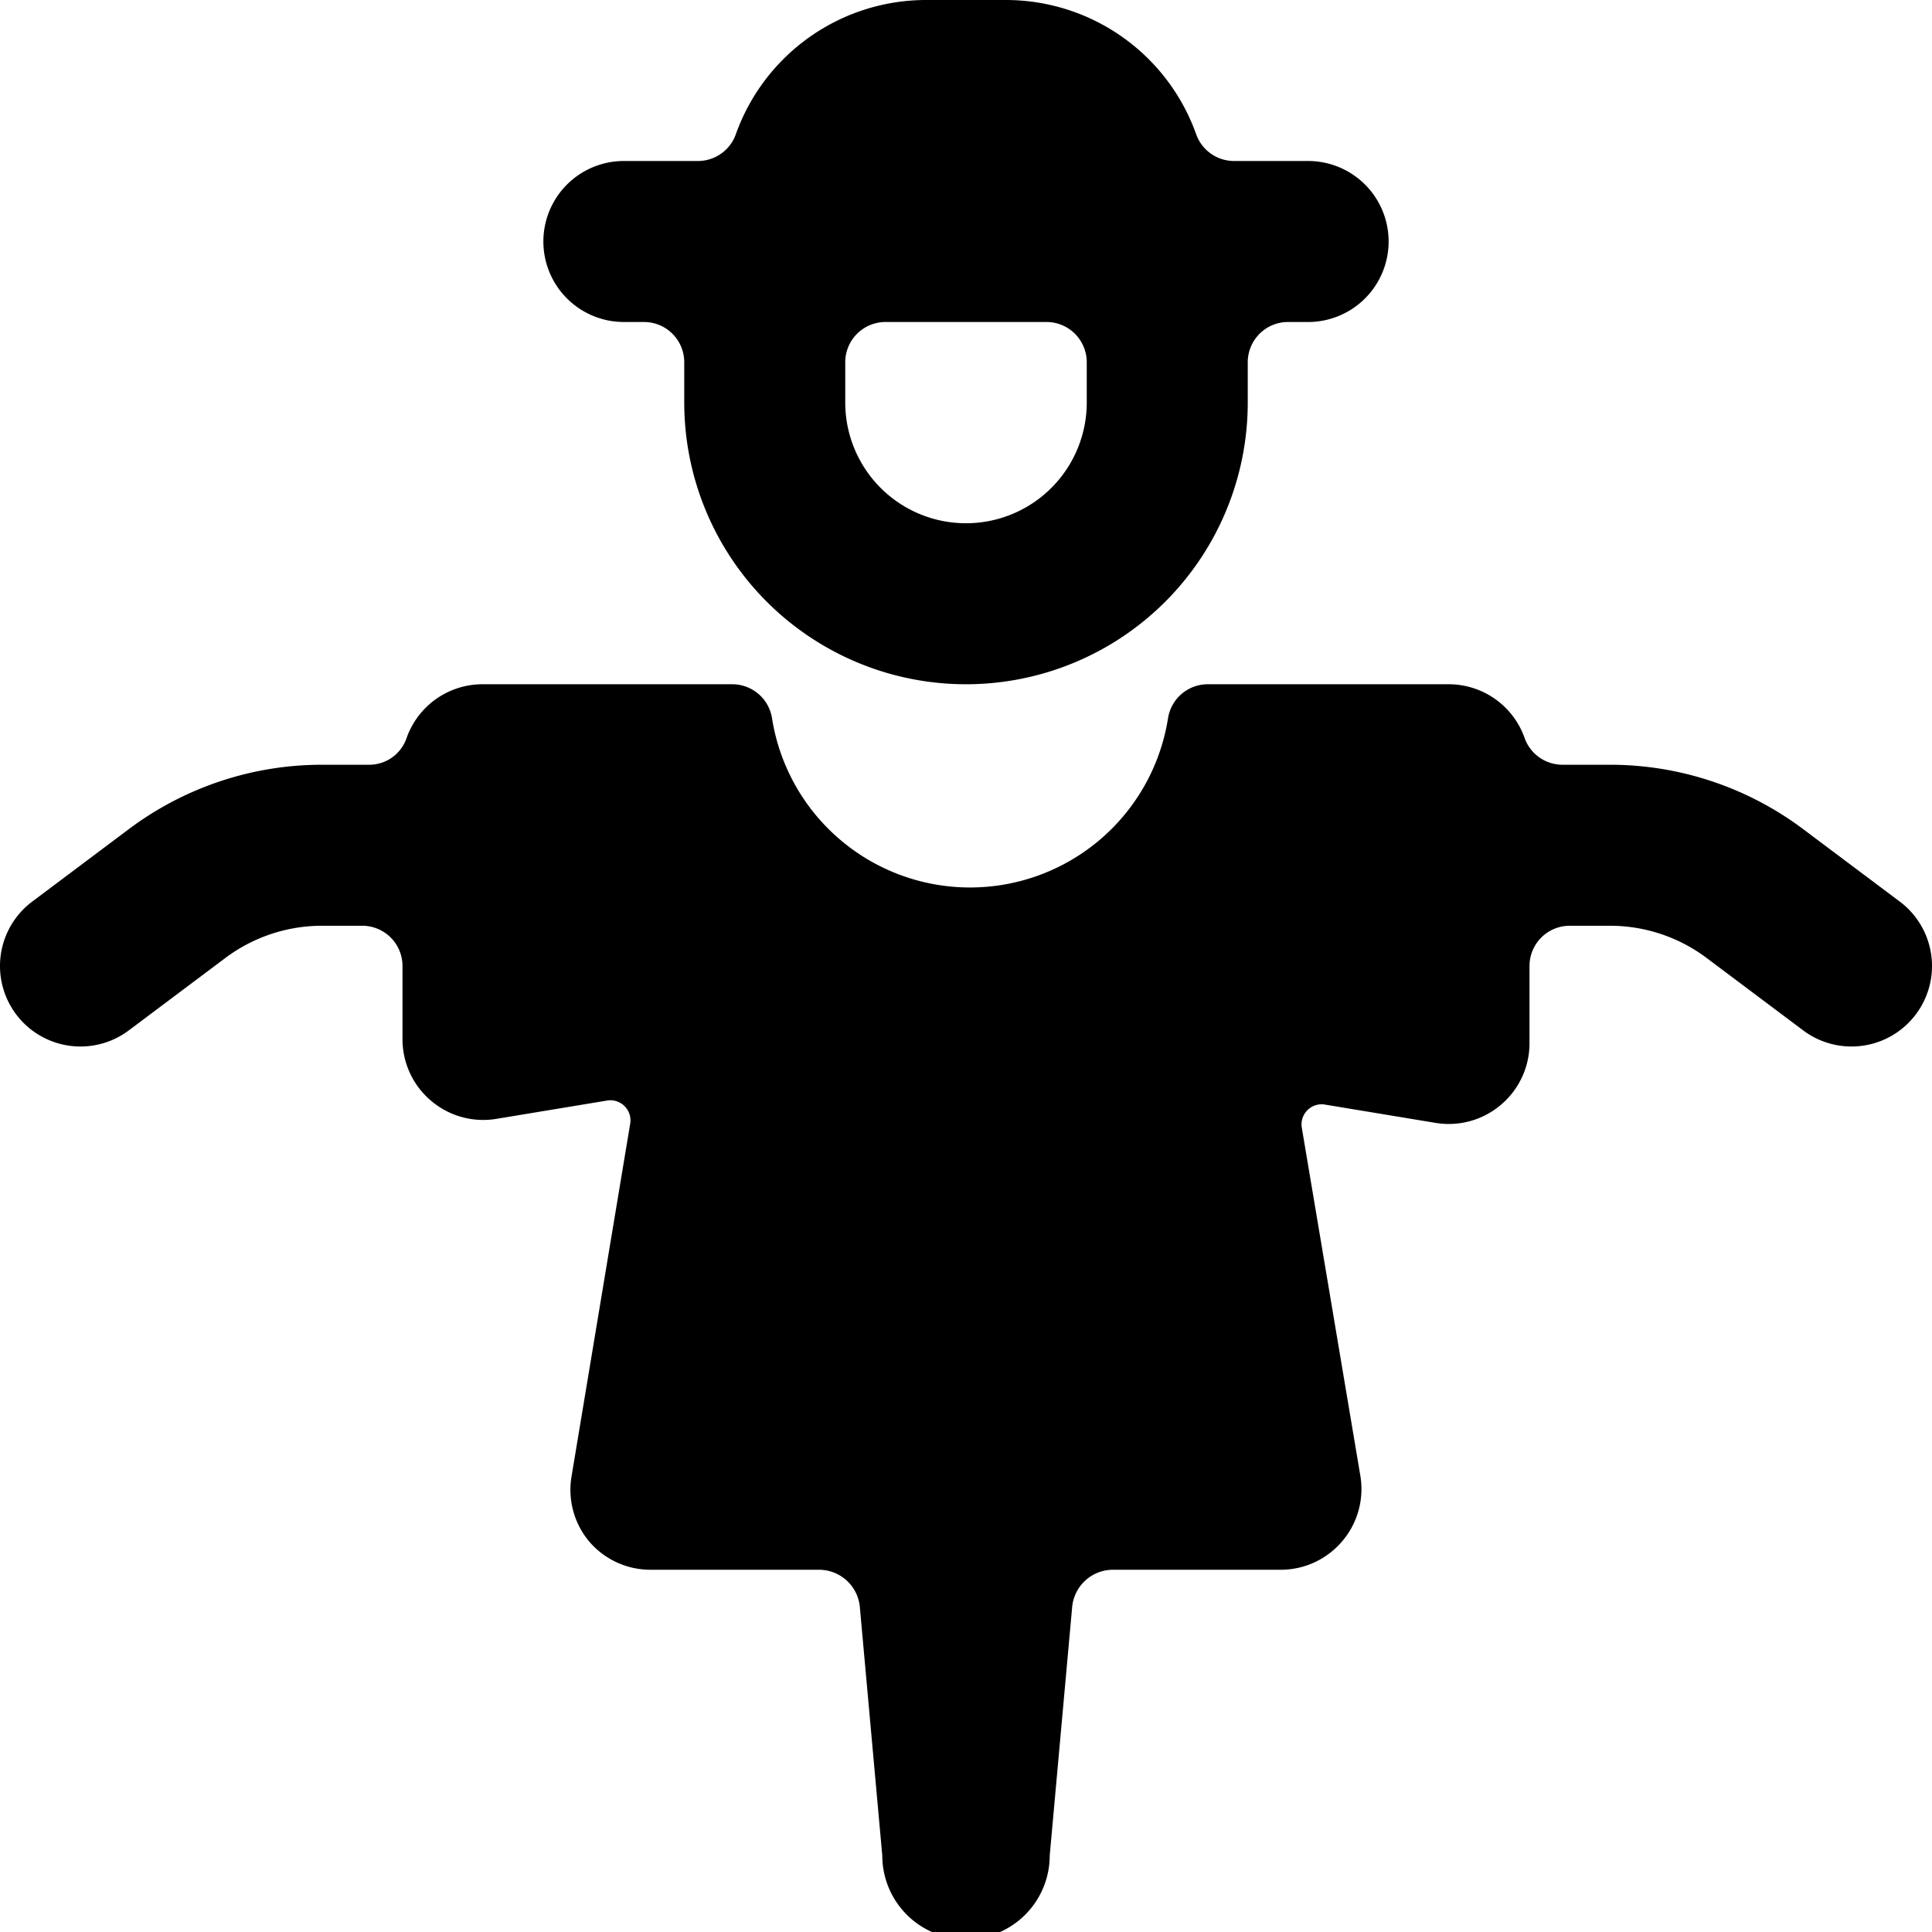
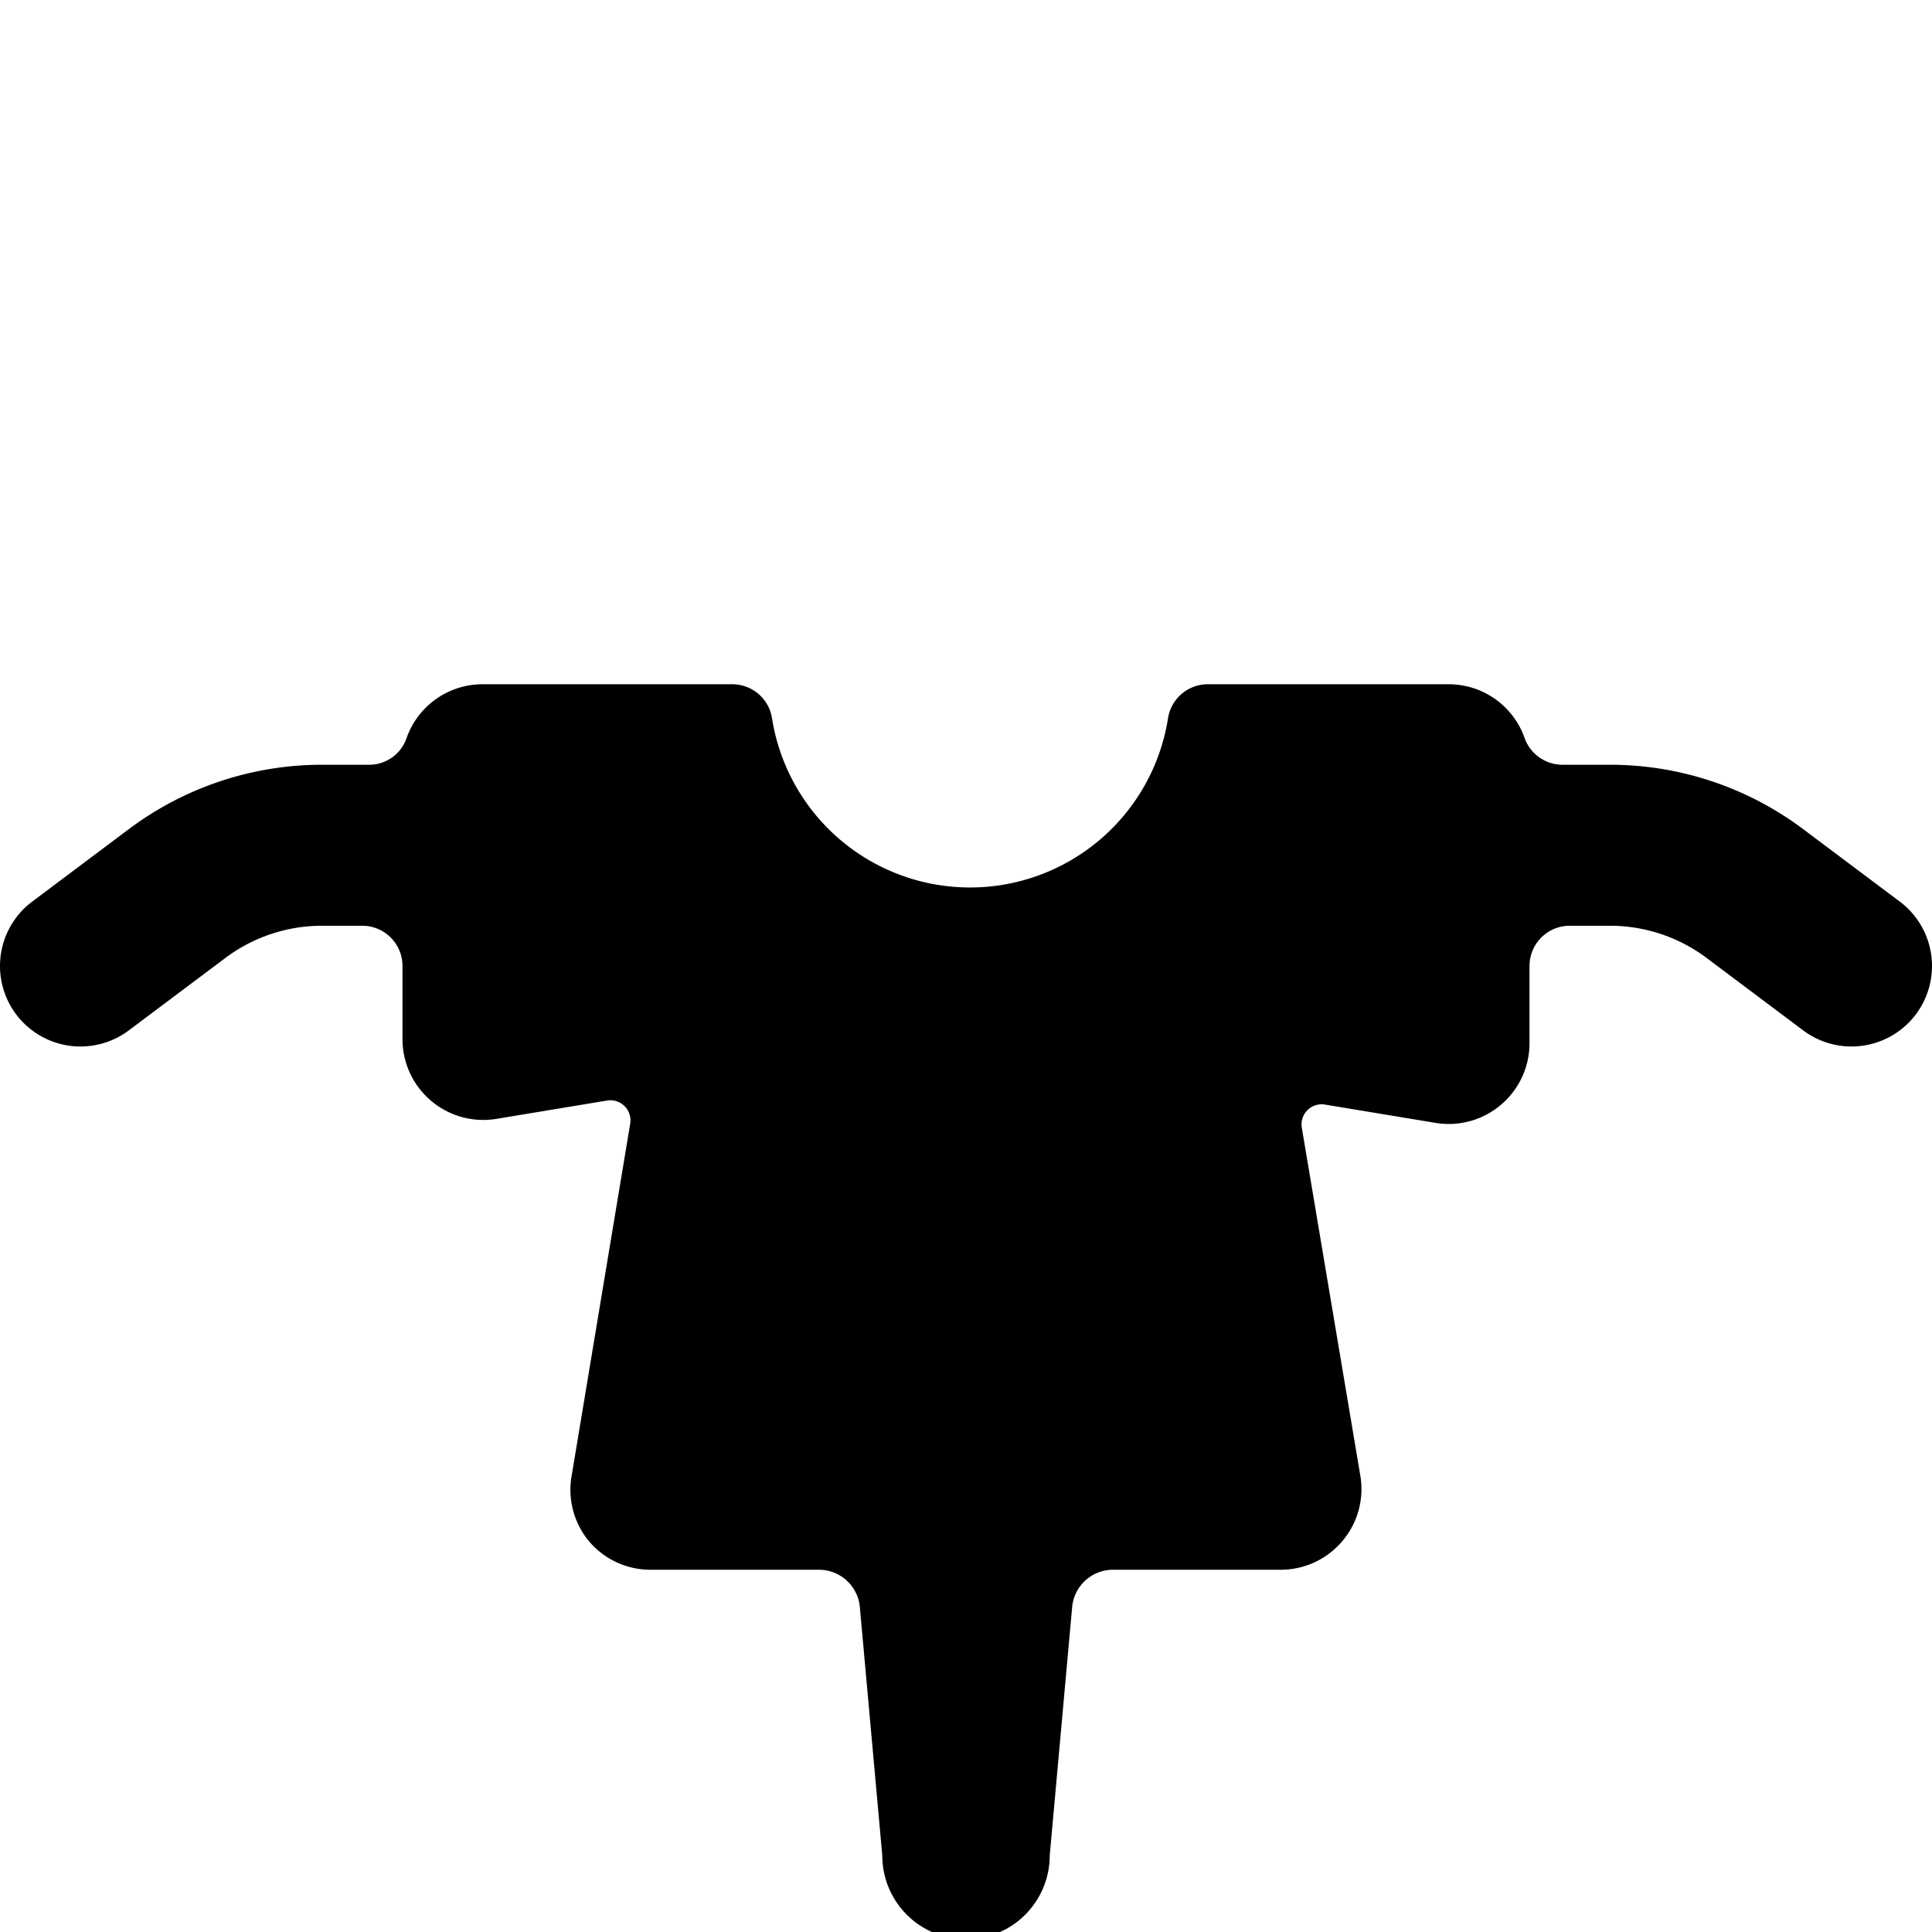
<svg xmlns="http://www.w3.org/2000/svg" viewBox="0 0 24 24">
  <g>
-     <path d="M7.75 4H8a0.5 0.5 0 0 1 0.5 0.5V5a3.5 3.5 0 0 0 7 0v-0.5A0.5 0.5 0 0 1 16 4h0.25a1 1 0 0 0 0 -2h-0.92a0.5 0.5 0 0 1 -0.47 -0.33A2.51 2.51 0 0 0 12.5 0h-1a2.51 2.51 0 0 0 -2.36 1.67 0.5 0.5 0 0 1 -0.47 0.33h-0.92a1 1 0 0 0 0 2Zm2.75 0.5A0.5 0.5 0 0 1 11 4h2a0.5 0.5 0 0 1 0.5 0.5V5a1.5 1.5 0 0 1 -3 0Z" fill="#000000" stroke-width="1" />
    <path d="m23.6 11.2 -1.2 -0.9a4 4 0 0 0 -2.4 -0.8h-0.59a0.5 0.5 0 0 1 -0.47 -0.33A1 1 0 0 0 18 8.5h-3a0.5 0.5 0 0 0 -0.49 0.42 2.49 2.49 0 0 1 -4.92 0 0.5 0.5 0 0 0 -0.49 -0.42H6a1 1 0 0 0 -0.71 0.29 1 1 0 0 0 -0.24 0.38 0.49 0.49 0 0 1 -0.47 0.33H4a4 4 0 0 0 -2.4 0.8l-1.2 0.9a1 1 0 0 0 1.2 1.6l1.2 -0.9a2 2 0 0 1 1.2 -0.4h0.5a0.5 0.5 0 0 1 0.5 0.5v0.91a1 1 0 0 0 0.35 0.76 1 1 0 0 0 0.81 0.23l1.39 -0.23a0.25 0.25 0 0 1 0.28 0.28l-0.73 4.39a1 1 0 0 0 0.22 0.81 1 1 0 0 0 0.77 0.35h2.09a0.51 0.51 0 0 1 0.5 0.45l0.28 3.1a1 1 0 0 0 2.08 0l0.28 -3.1a0.51 0.51 0 0 1 0.5 -0.45h2.09a1 1 0 0 0 0.76 -0.35 1 1 0 0 0 0.23 -0.81L16.17 14a0.25 0.25 0 0 1 0.28 -0.28l1.39 0.23a1 1 0 0 0 0.81 -0.23 1 1 0 0 0 0.35 -0.76V12a0.5 0.5 0 0 1 0.5 -0.5h0.5a2 2 0 0 1 1.2 0.4l1.2 0.9a1 1 0 1 0 1.2 -1.6Z" fill="#000000" stroke-width="1" />
  </g>
</svg>